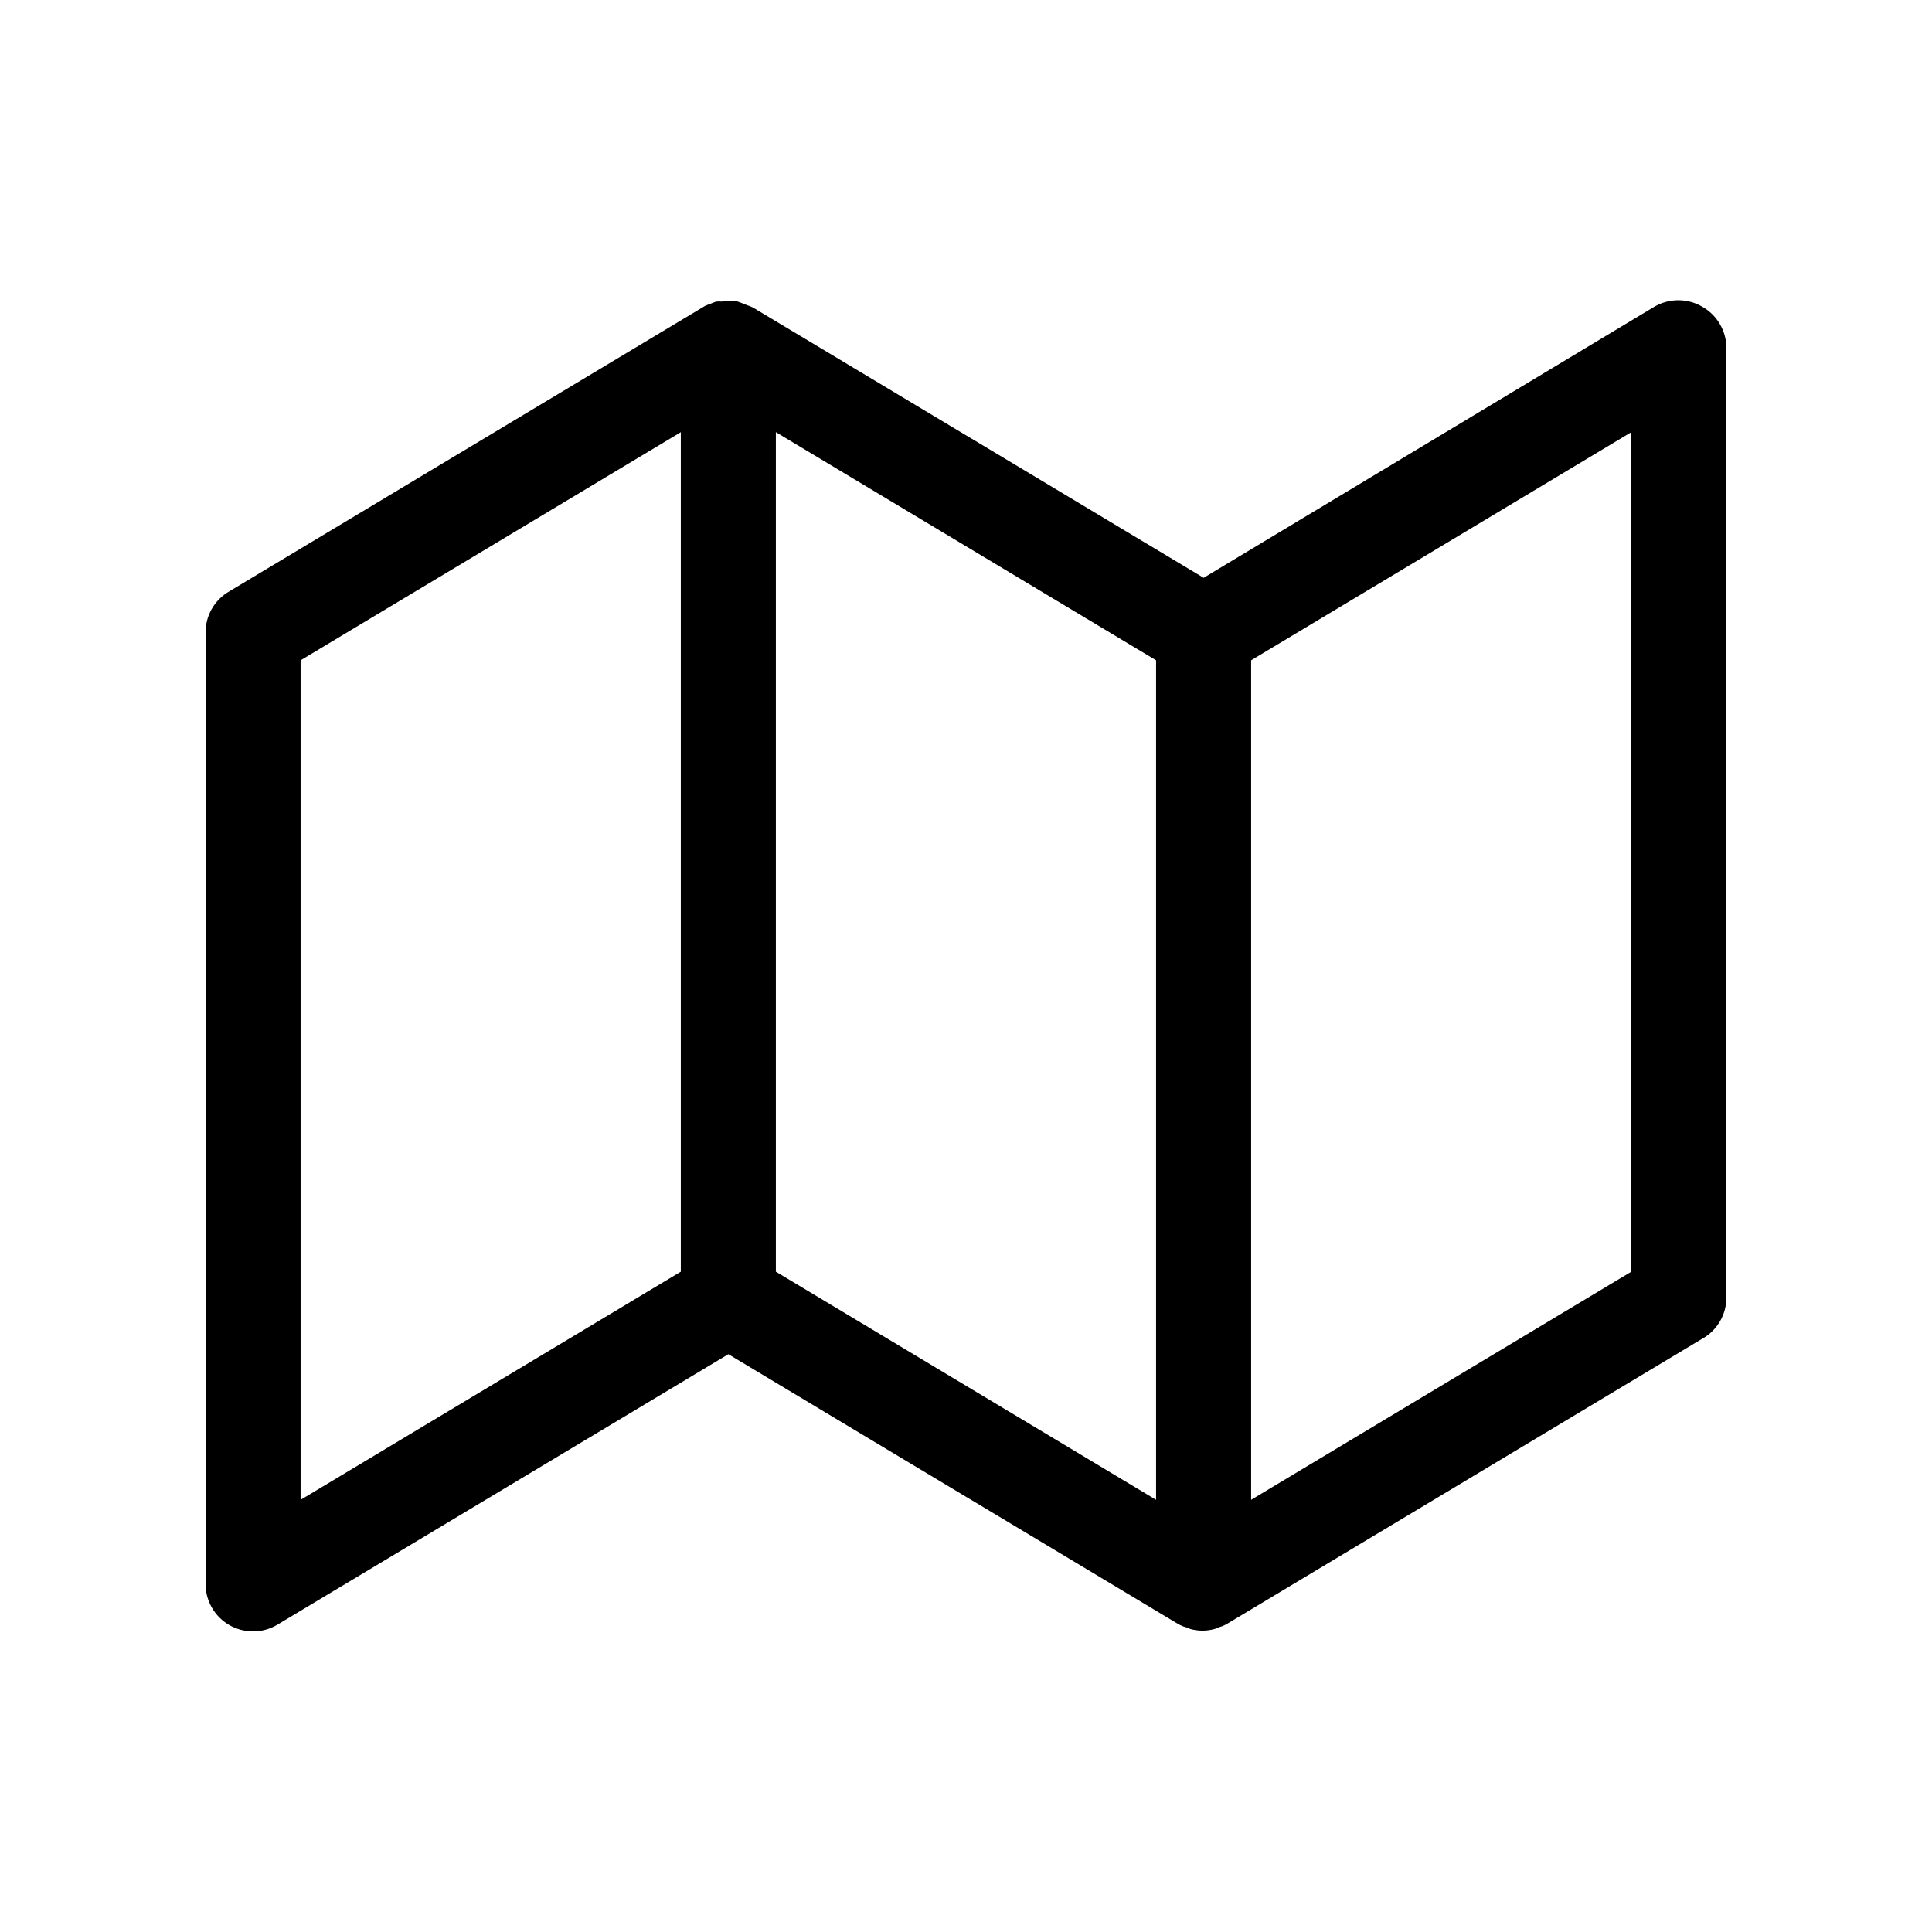
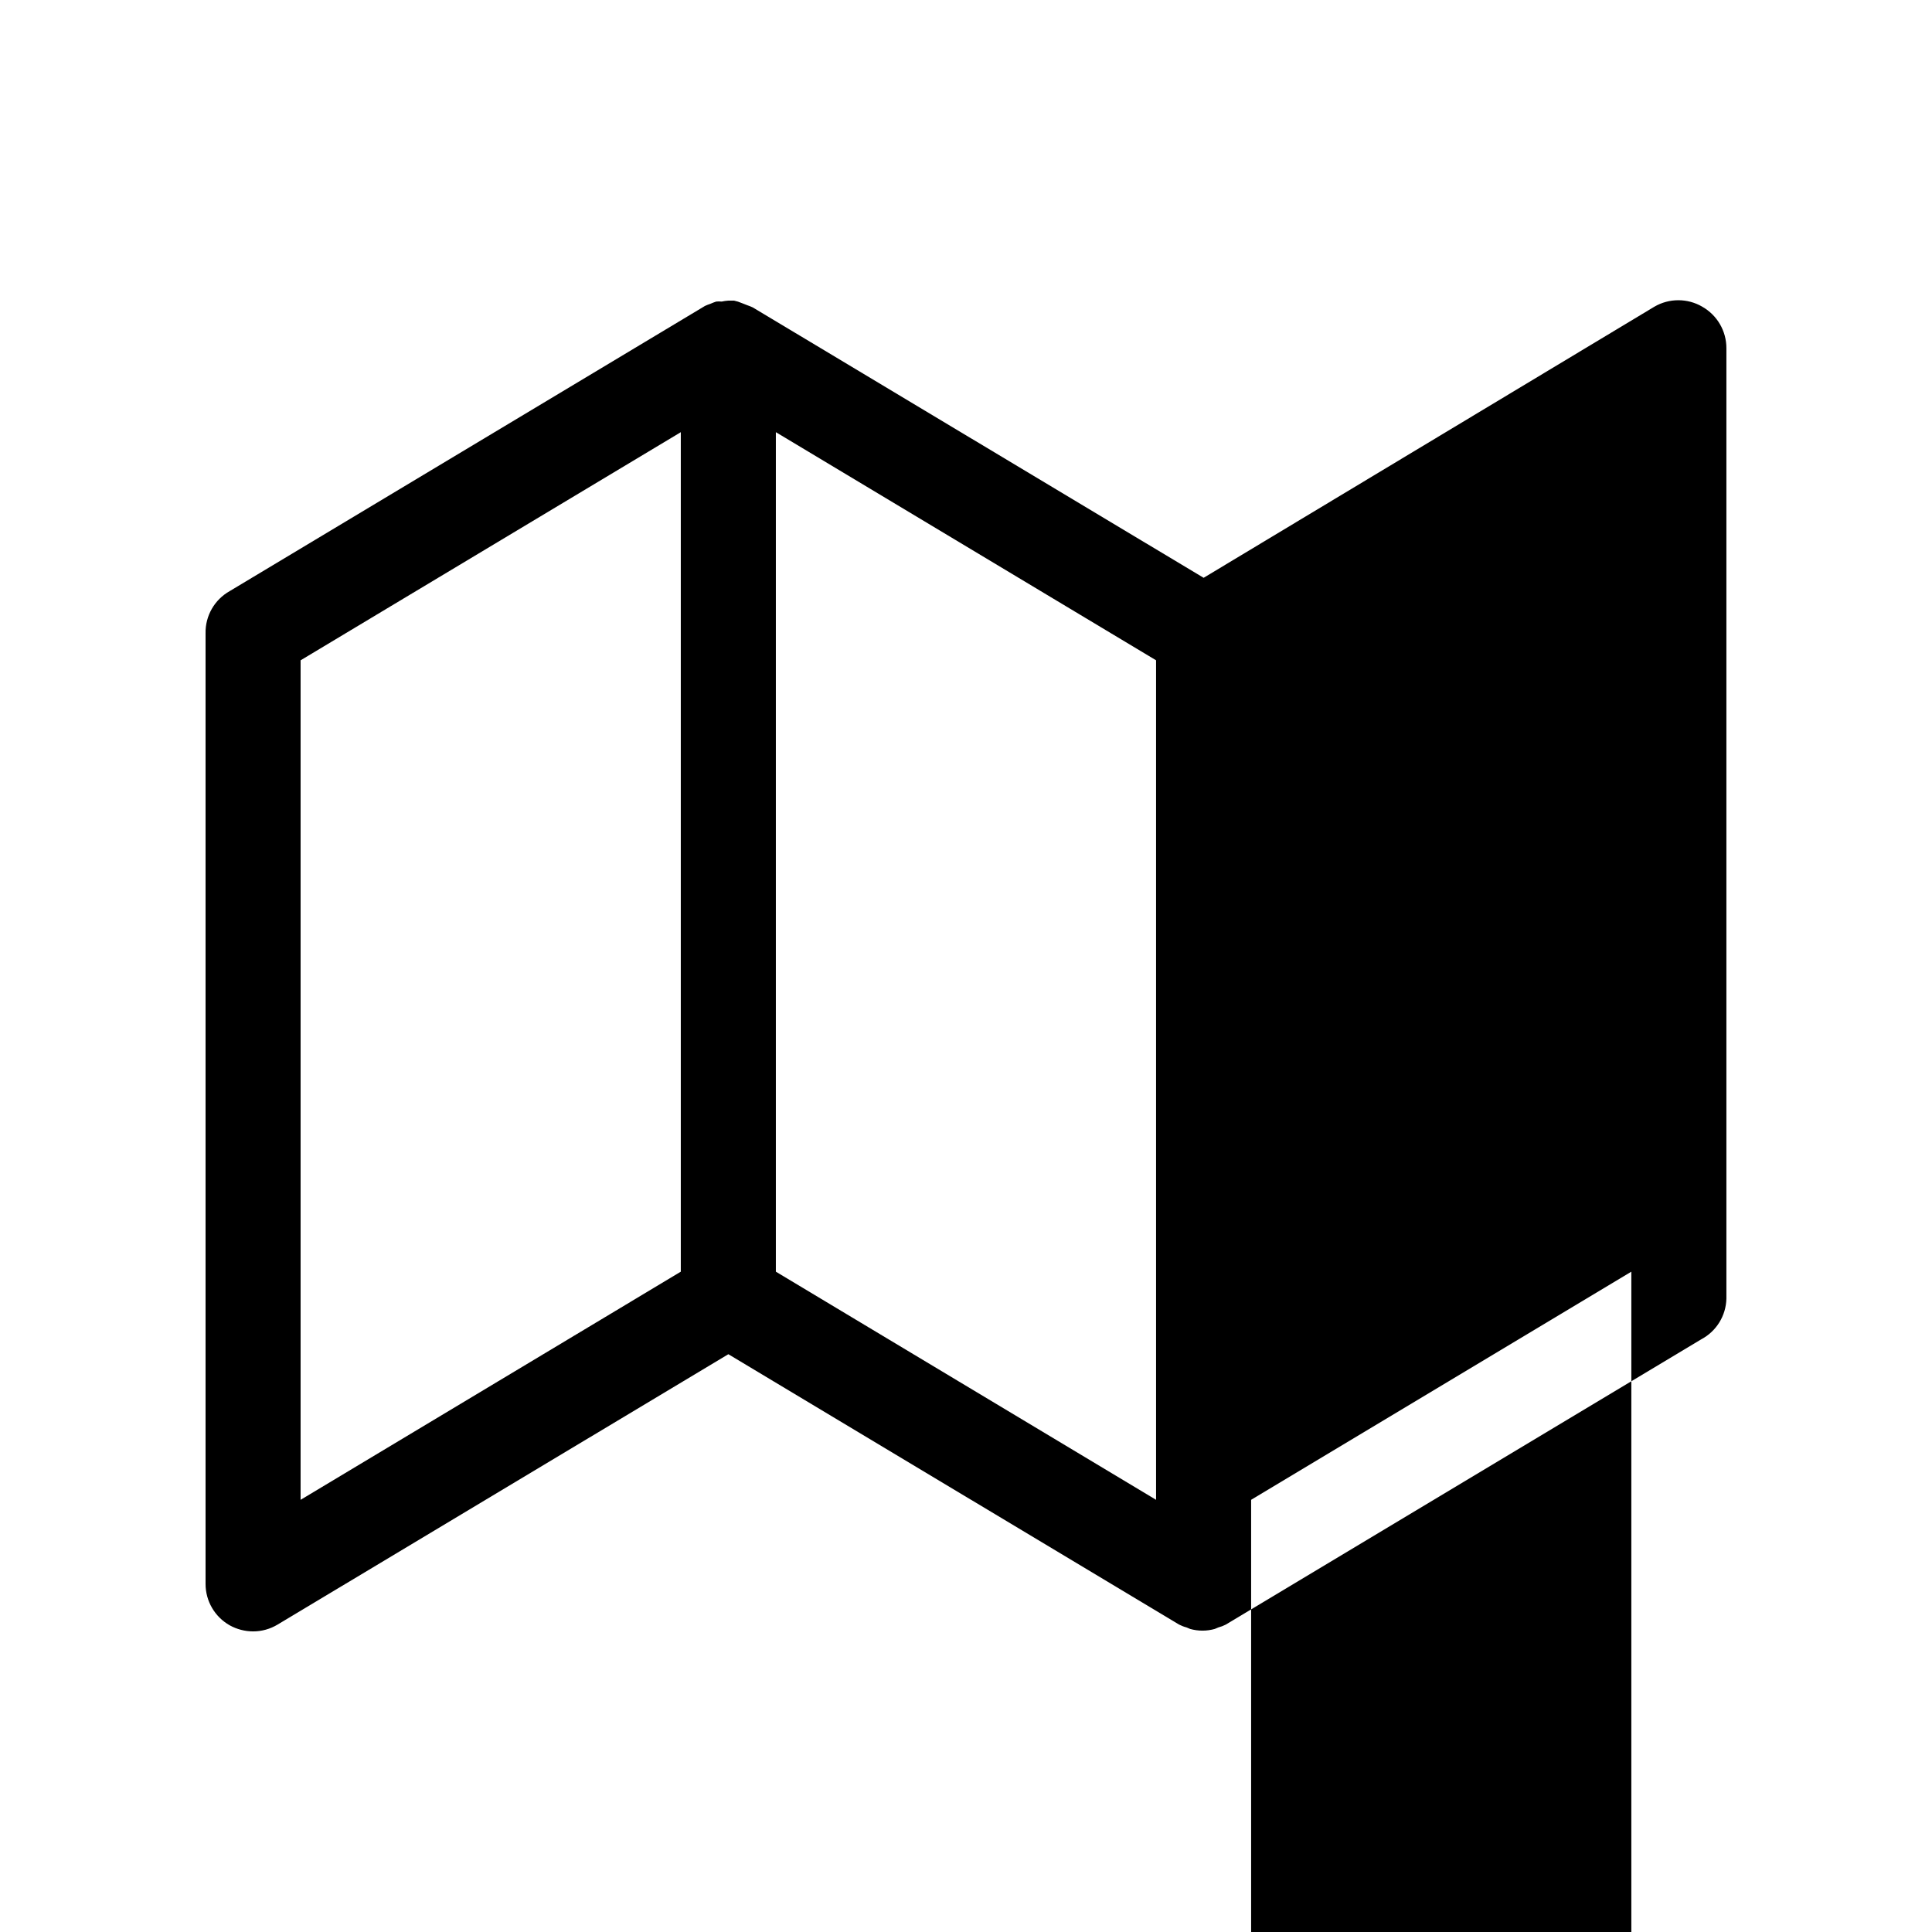
<svg xmlns="http://www.w3.org/2000/svg" fill="#000000" width="800px" height="800px" version="1.1" viewBox="144 144 512 512">
-   <path d="m595.12 225.28c-3.922-2.289-8.773-2.289-12.695 0l-119.45 71.844-119.46-71.641c-0.488-0.234-0.992-0.434-1.508-0.605l-1.41-0.555h-0.004c-0.664-0.289-1.355-0.508-2.062-0.656h-1.512c-0.594 0.039-1.184 0.125-1.766 0.254-0.484-0.055-0.973-0.055-1.461 0-0.531 0.172-1.051 0.371-1.562 0.605-0.48 0.152-0.949 0.336-1.41 0.551l-125.95 75.57 0.004 0.004c-4.031 2.262-6.492 6.562-6.398 11.184v251.91c-0.008 4.547 2.438 8.742 6.398 10.98 1.895 1.051 4.027 1.605 6.195 1.613 2.289 0 4.539-0.629 6.5-1.812l119.45-71.645 119.45 71.645c0.625 0.324 1.281 0.578 1.965 0.754l0.957 0.402c2.141 0.605 4.406 0.605 6.547 0l0.957-0.402h0.004c0.68-0.176 1.34-0.43 1.965-0.754l125.95-75.57-0.004-0.004c4.023-2.113 6.586-6.238 6.703-10.781v-251.91 0.004c0.004-4.551-2.441-8.746-6.398-10.984zm-371.46 93.707 100.76-60.457v222.48l-100.76 60.457zm125.95-60.457 100.76 60.457v222.48l-100.76-60.457zm226.71 222.48-100.76 60.457v-222.48l100.76-60.457z" />
+   <path d="m595.12 225.28c-3.922-2.289-8.773-2.289-12.695 0l-119.45 71.844-119.46-71.641c-0.488-0.234-0.992-0.434-1.508-0.605l-1.41-0.555h-0.004c-0.664-0.289-1.355-0.508-2.062-0.656h-1.512c-0.594 0.039-1.184 0.125-1.766 0.254-0.484-0.055-0.973-0.055-1.461 0-0.531 0.172-1.051 0.371-1.562 0.605-0.48 0.152-0.949 0.336-1.41 0.551l-125.95 75.57 0.004 0.004c-4.031 2.262-6.492 6.562-6.398 11.184v251.91c-0.008 4.547 2.438 8.742 6.398 10.98 1.895 1.051 4.027 1.605 6.195 1.613 2.289 0 4.539-0.629 6.5-1.812l119.45-71.645 119.45 71.645c0.625 0.324 1.281 0.578 1.965 0.754l0.957 0.402c2.141 0.605 4.406 0.605 6.547 0l0.957-0.402h0.004c0.68-0.176 1.34-0.43 1.965-0.754l125.95-75.57-0.004-0.004c4.023-2.113 6.586-6.238 6.703-10.781v-251.91 0.004c0.004-4.551-2.441-8.746-6.398-10.984zm-371.46 93.707 100.76-60.457v222.48l-100.76 60.457zm125.95-60.457 100.76 60.457v222.48l-100.76-60.457m226.71 222.48-100.76 60.457v-222.48l100.76-60.457z" />
</svg>